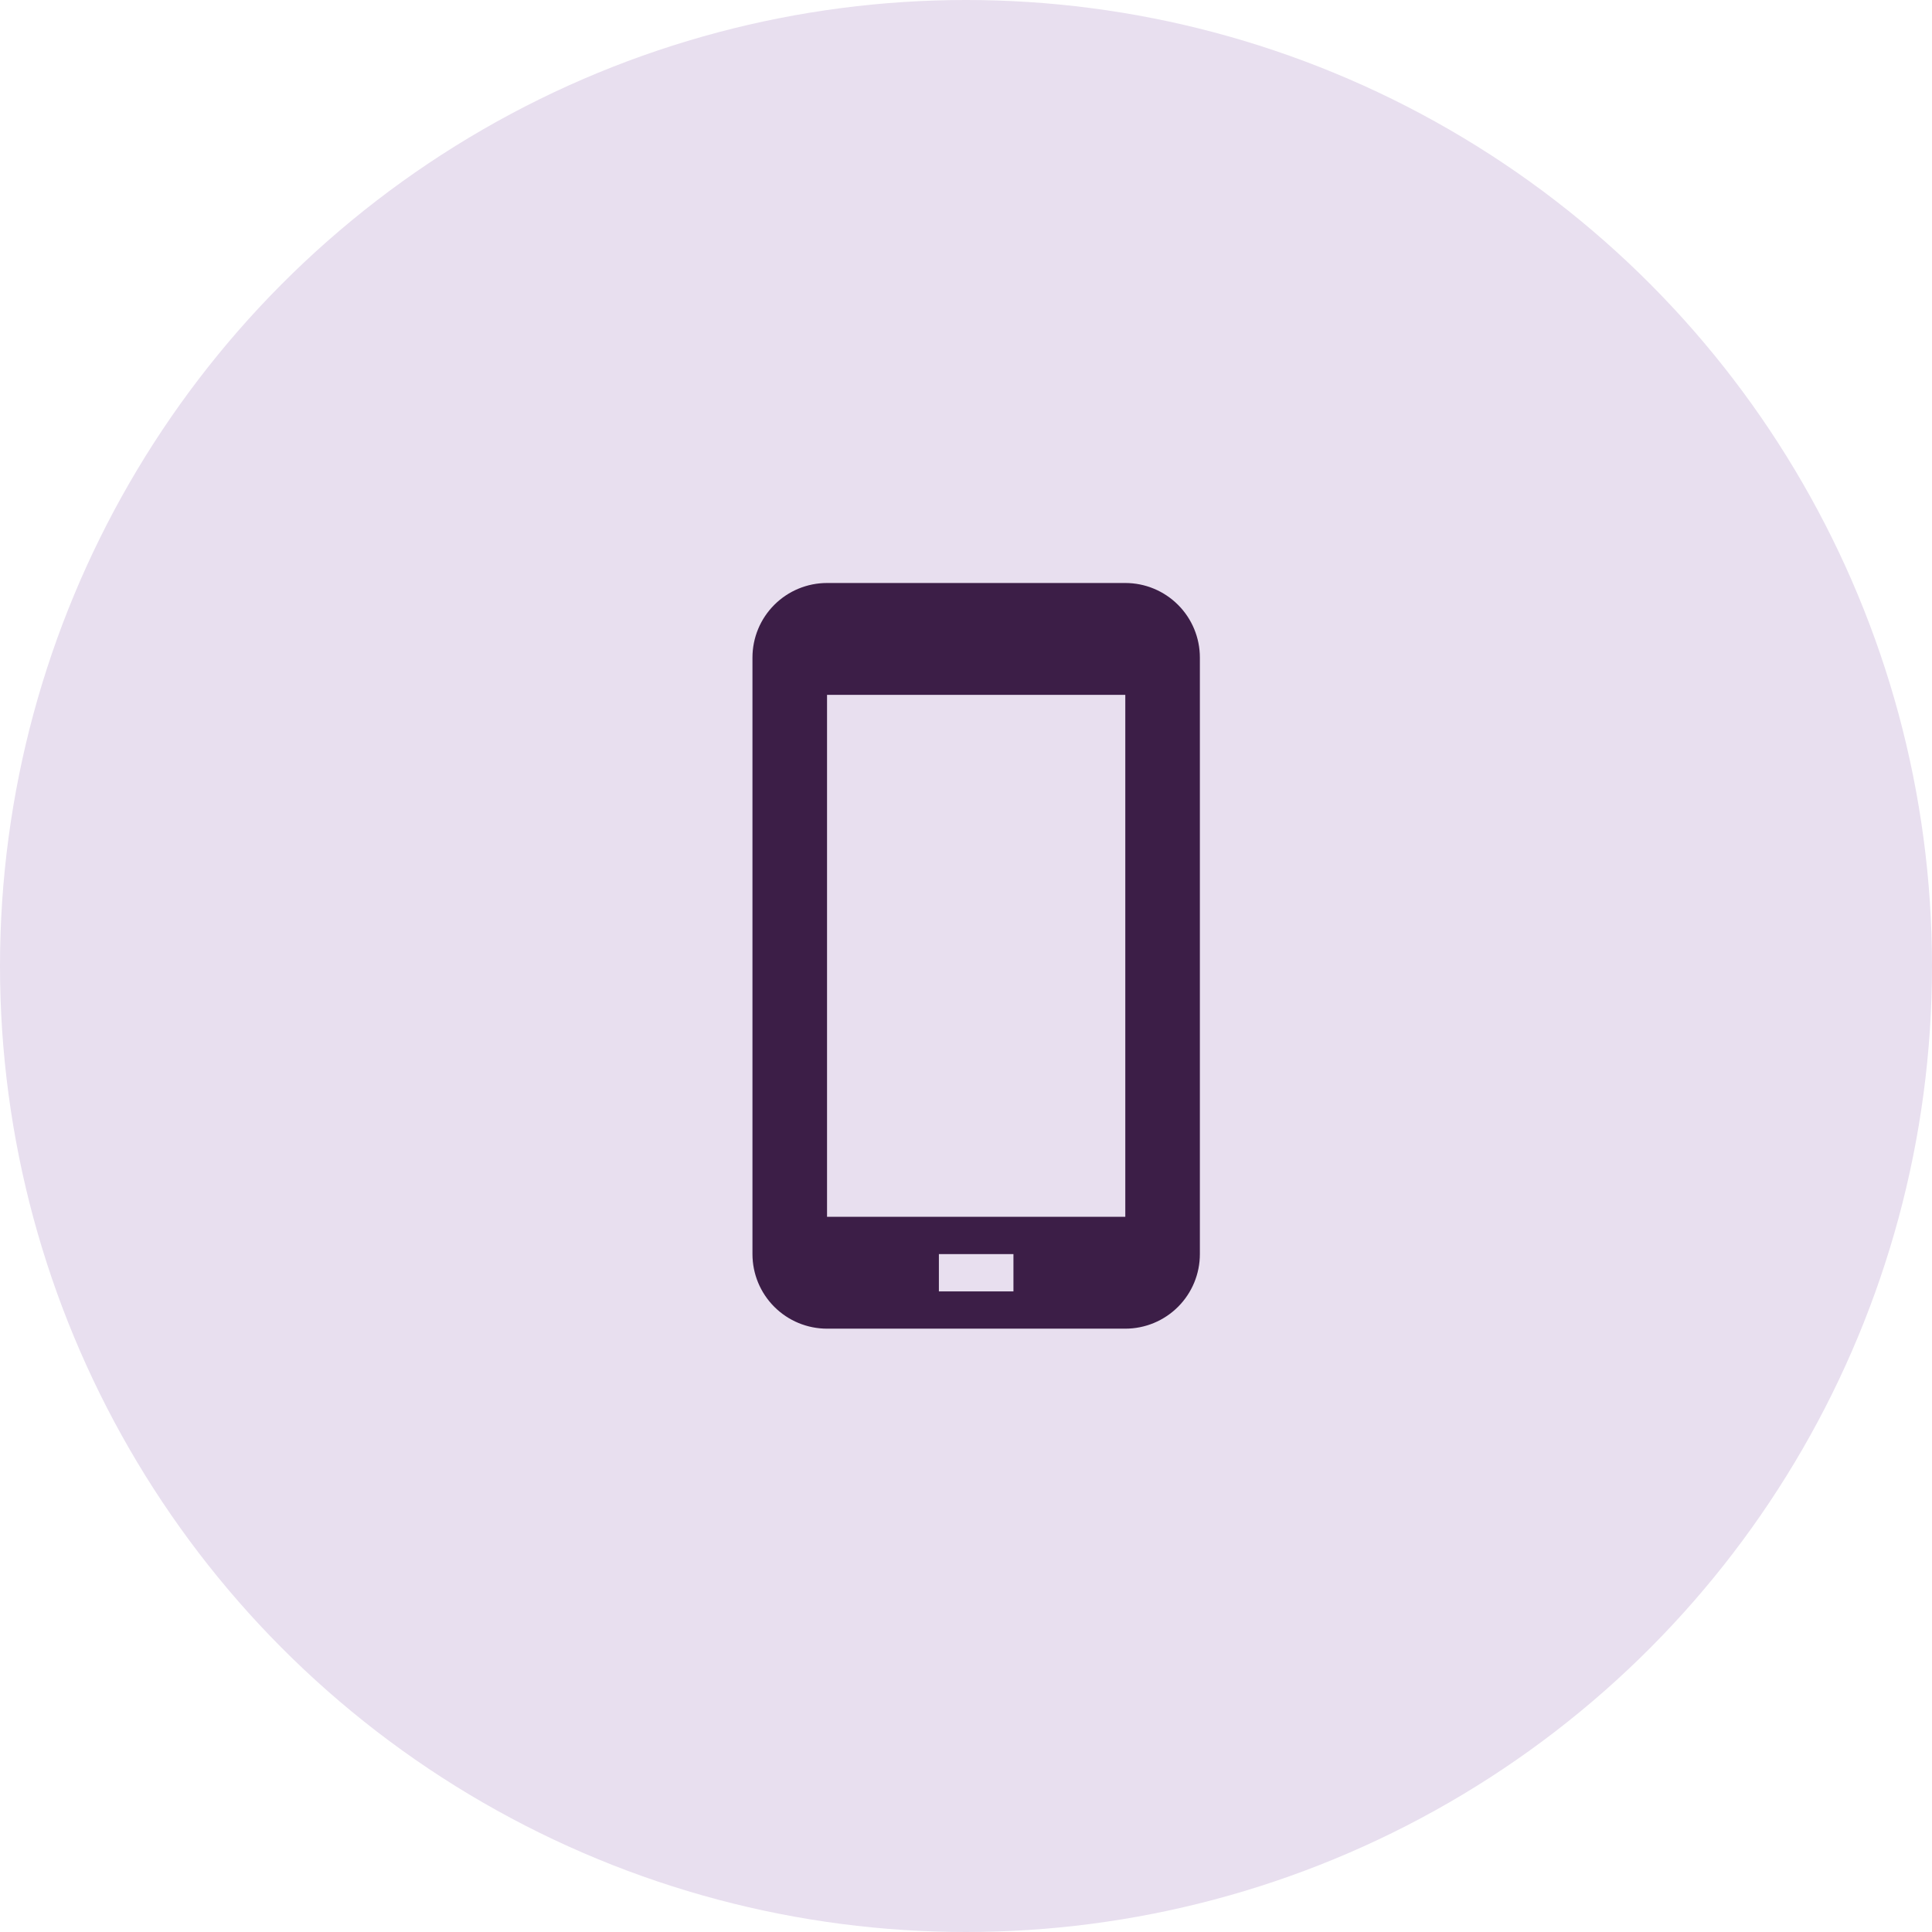
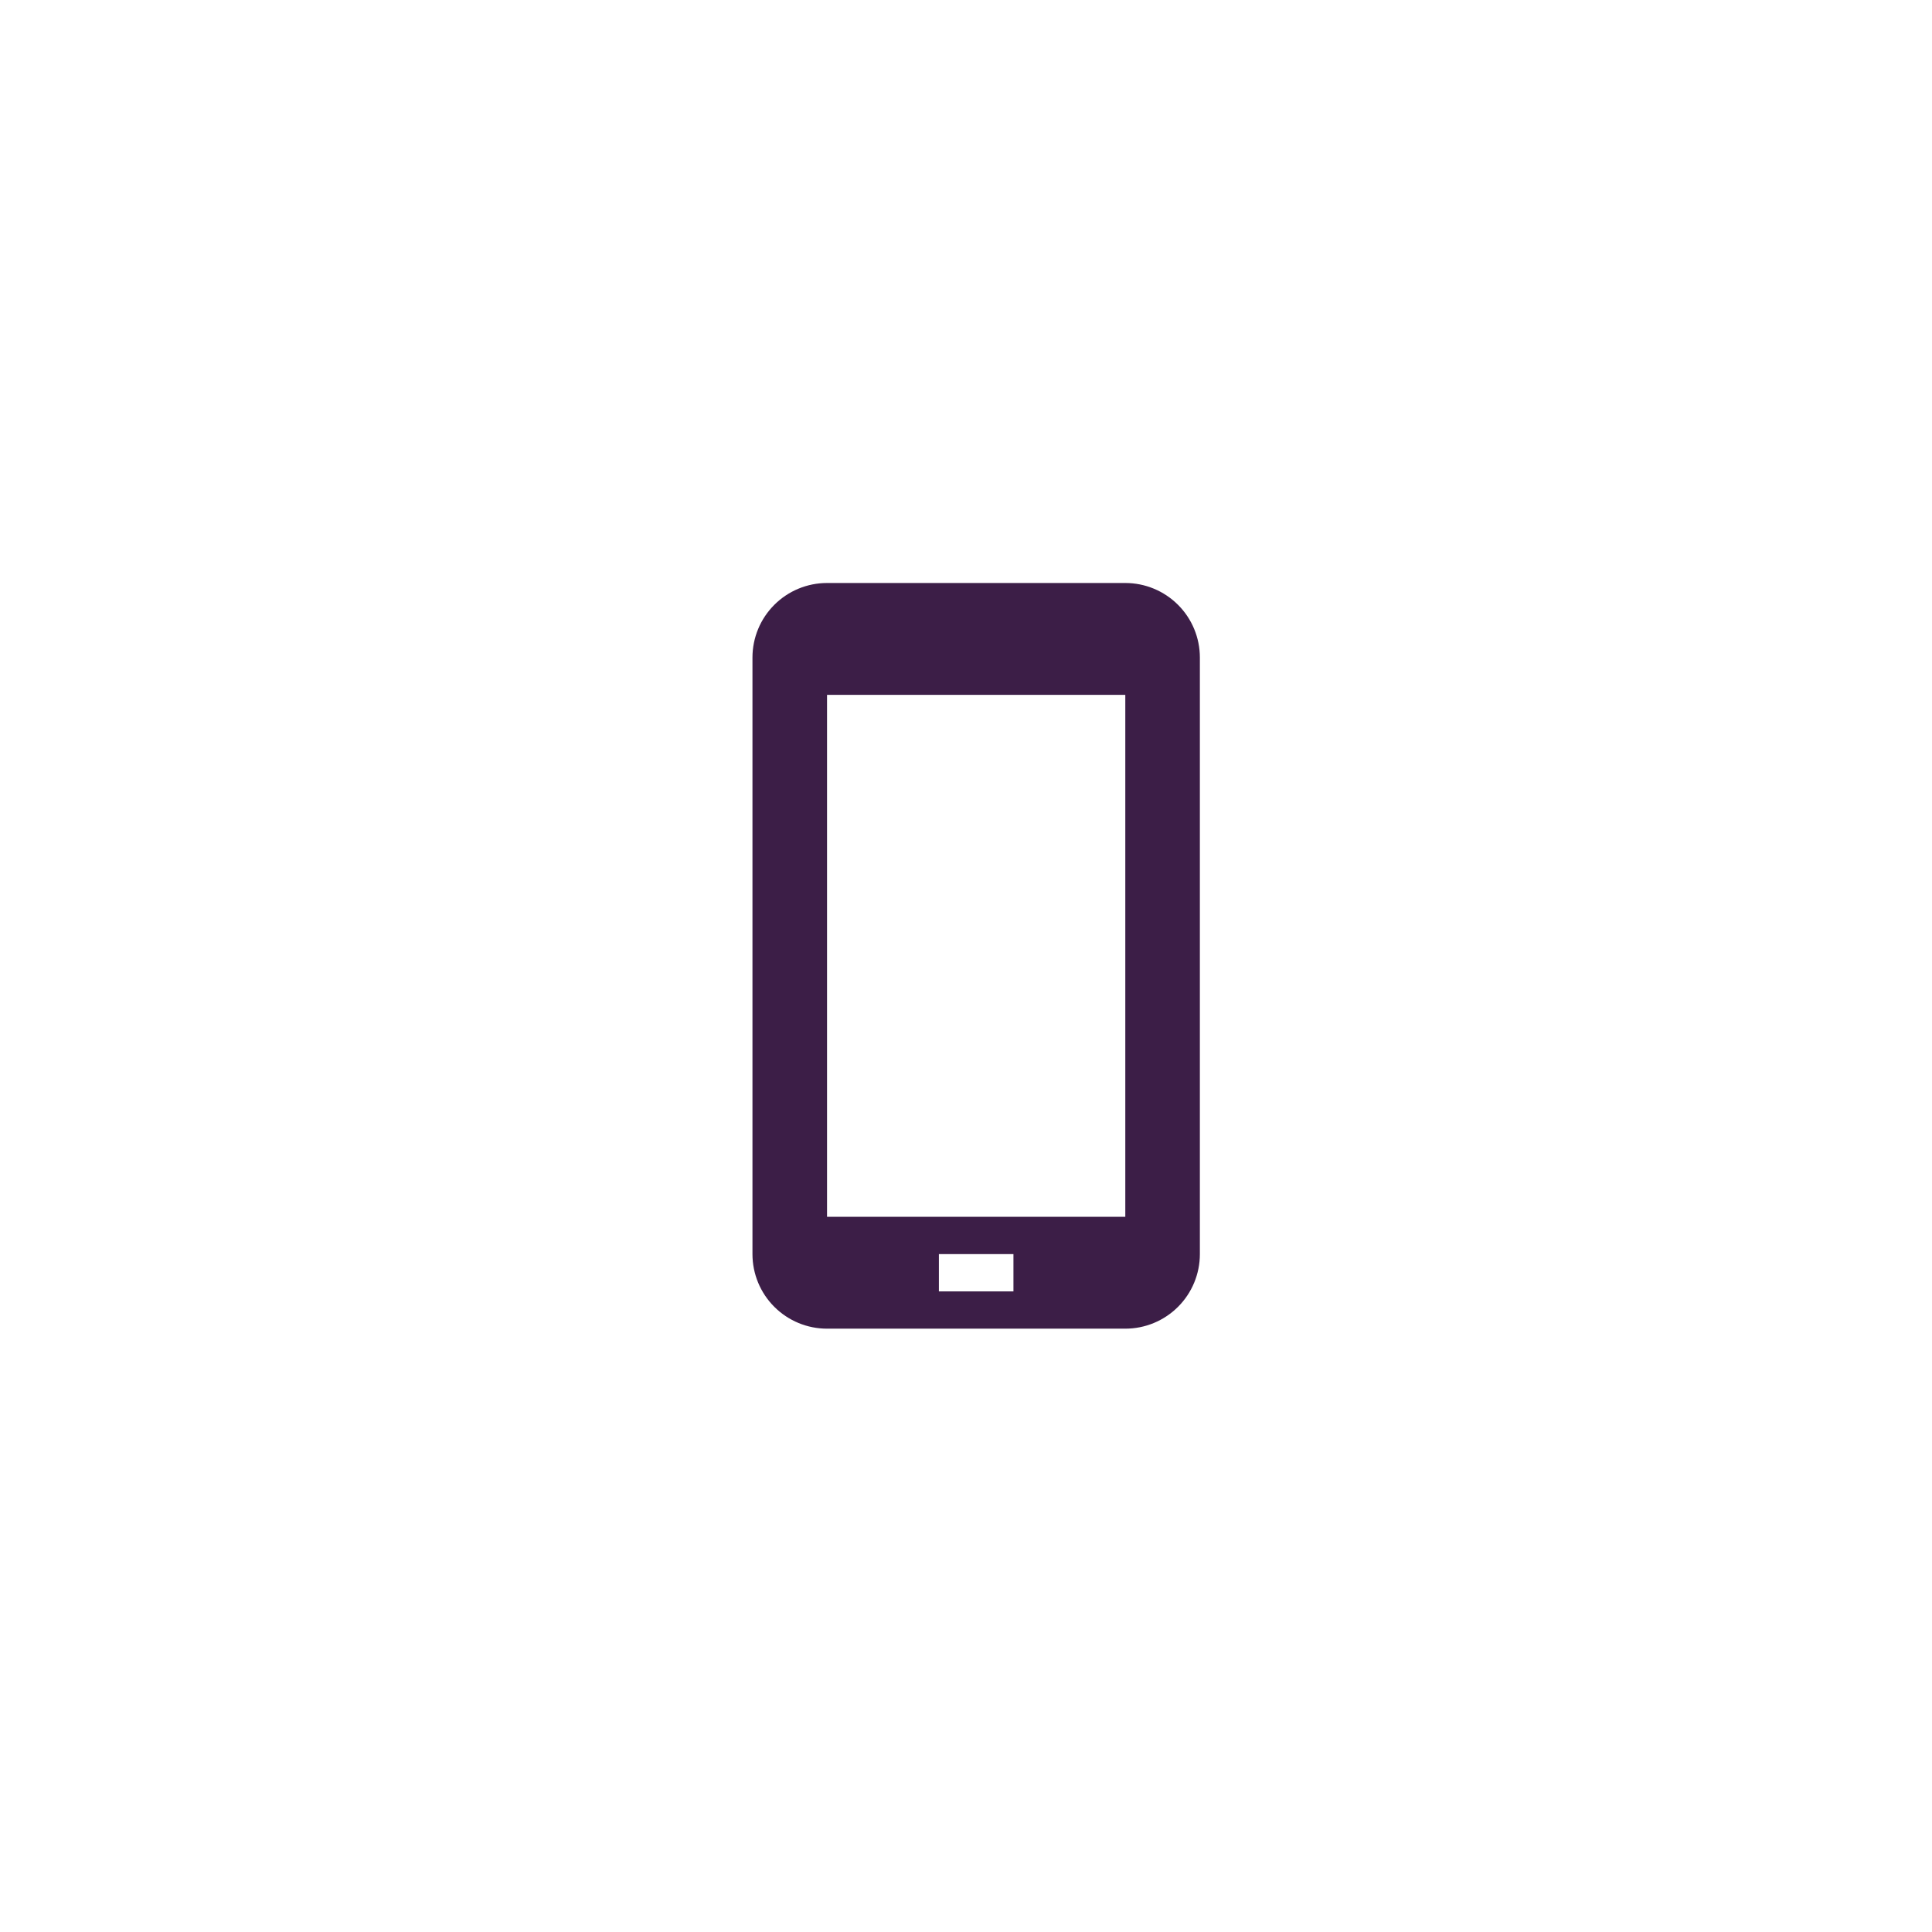
<svg xmlns="http://www.w3.org/2000/svg" width="95" height="95" viewBox="0 0 95 95" fill="none">
-   <circle cx="47.5" cy="47.5" r="47.5" fill="#E8DFEF" />
-   <path d="M55.333 28.667H40.667C39.694 28.667 38.762 29.053 38.074 29.741C37.386 30.428 37 31.361 37 32.333V61.667C37 62.639 37.386 63.572 38.074 64.259C38.762 64.947 39.694 65.333 40.667 65.333H55.333C56.306 65.333 57.238 64.947 57.926 64.259C58.614 63.572 59 62.639 59 61.667V32.333C59 31.361 58.614 30.428 57.926 29.741C57.238 29.053 56.306 28.667 55.333 28.667ZM49.833 63.5H46.167V61.667H49.833V63.5ZM55.333 59.833H40.667V34.167H55.333V59.833Z" fill="#3C1E47" />
+   <path d="M55.333 28.667H40.667C39.694 28.667 38.762 29.053 38.074 29.741C37.386 30.428 37 31.361 37 32.333V61.667C37 62.639 37.386 63.572 38.074 64.259C38.762 64.947 39.694 65.333 40.667 65.333H55.333C56.306 65.333 57.238 64.947 57.926 64.259C58.614 63.572 59 62.639 59 61.667V32.333C59 31.361 58.614 30.428 57.926 29.741C57.238 29.053 56.306 28.667 55.333 28.667ZM49.833 63.5H46.167V61.667H49.833V63.5M55.333 59.833H40.667V34.167H55.333V59.833Z" fill="#3C1E47" />
</svg>